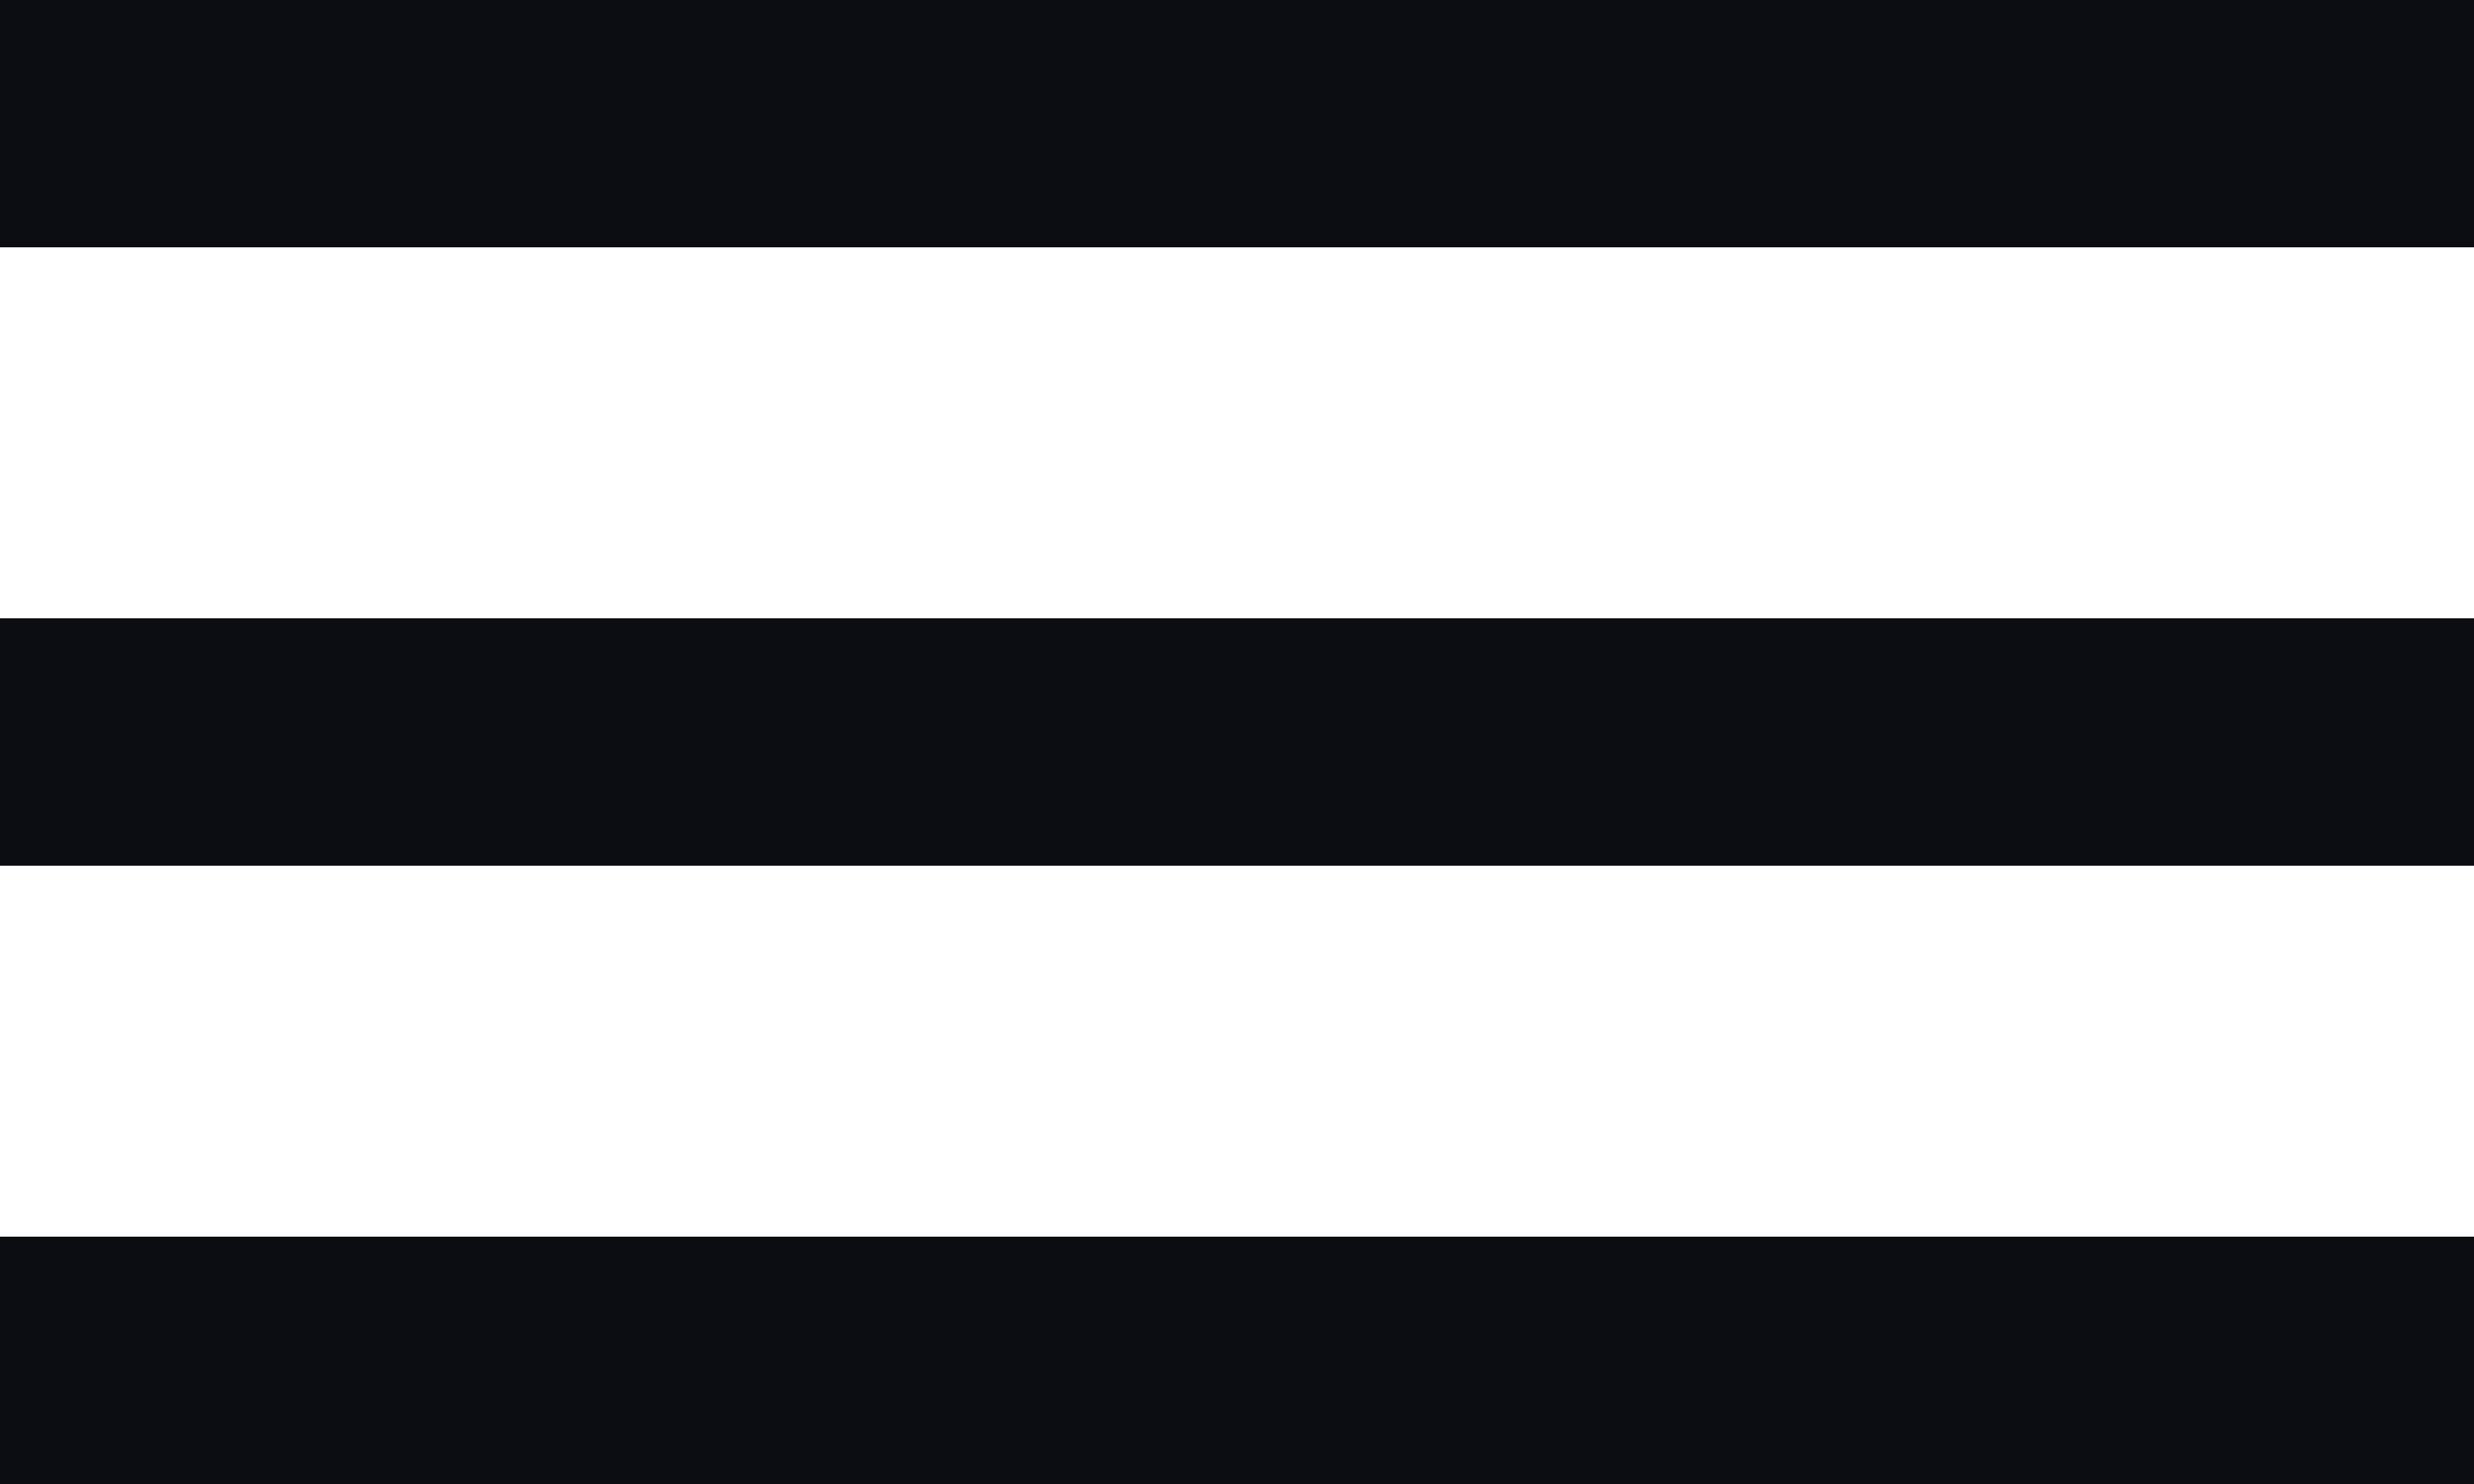
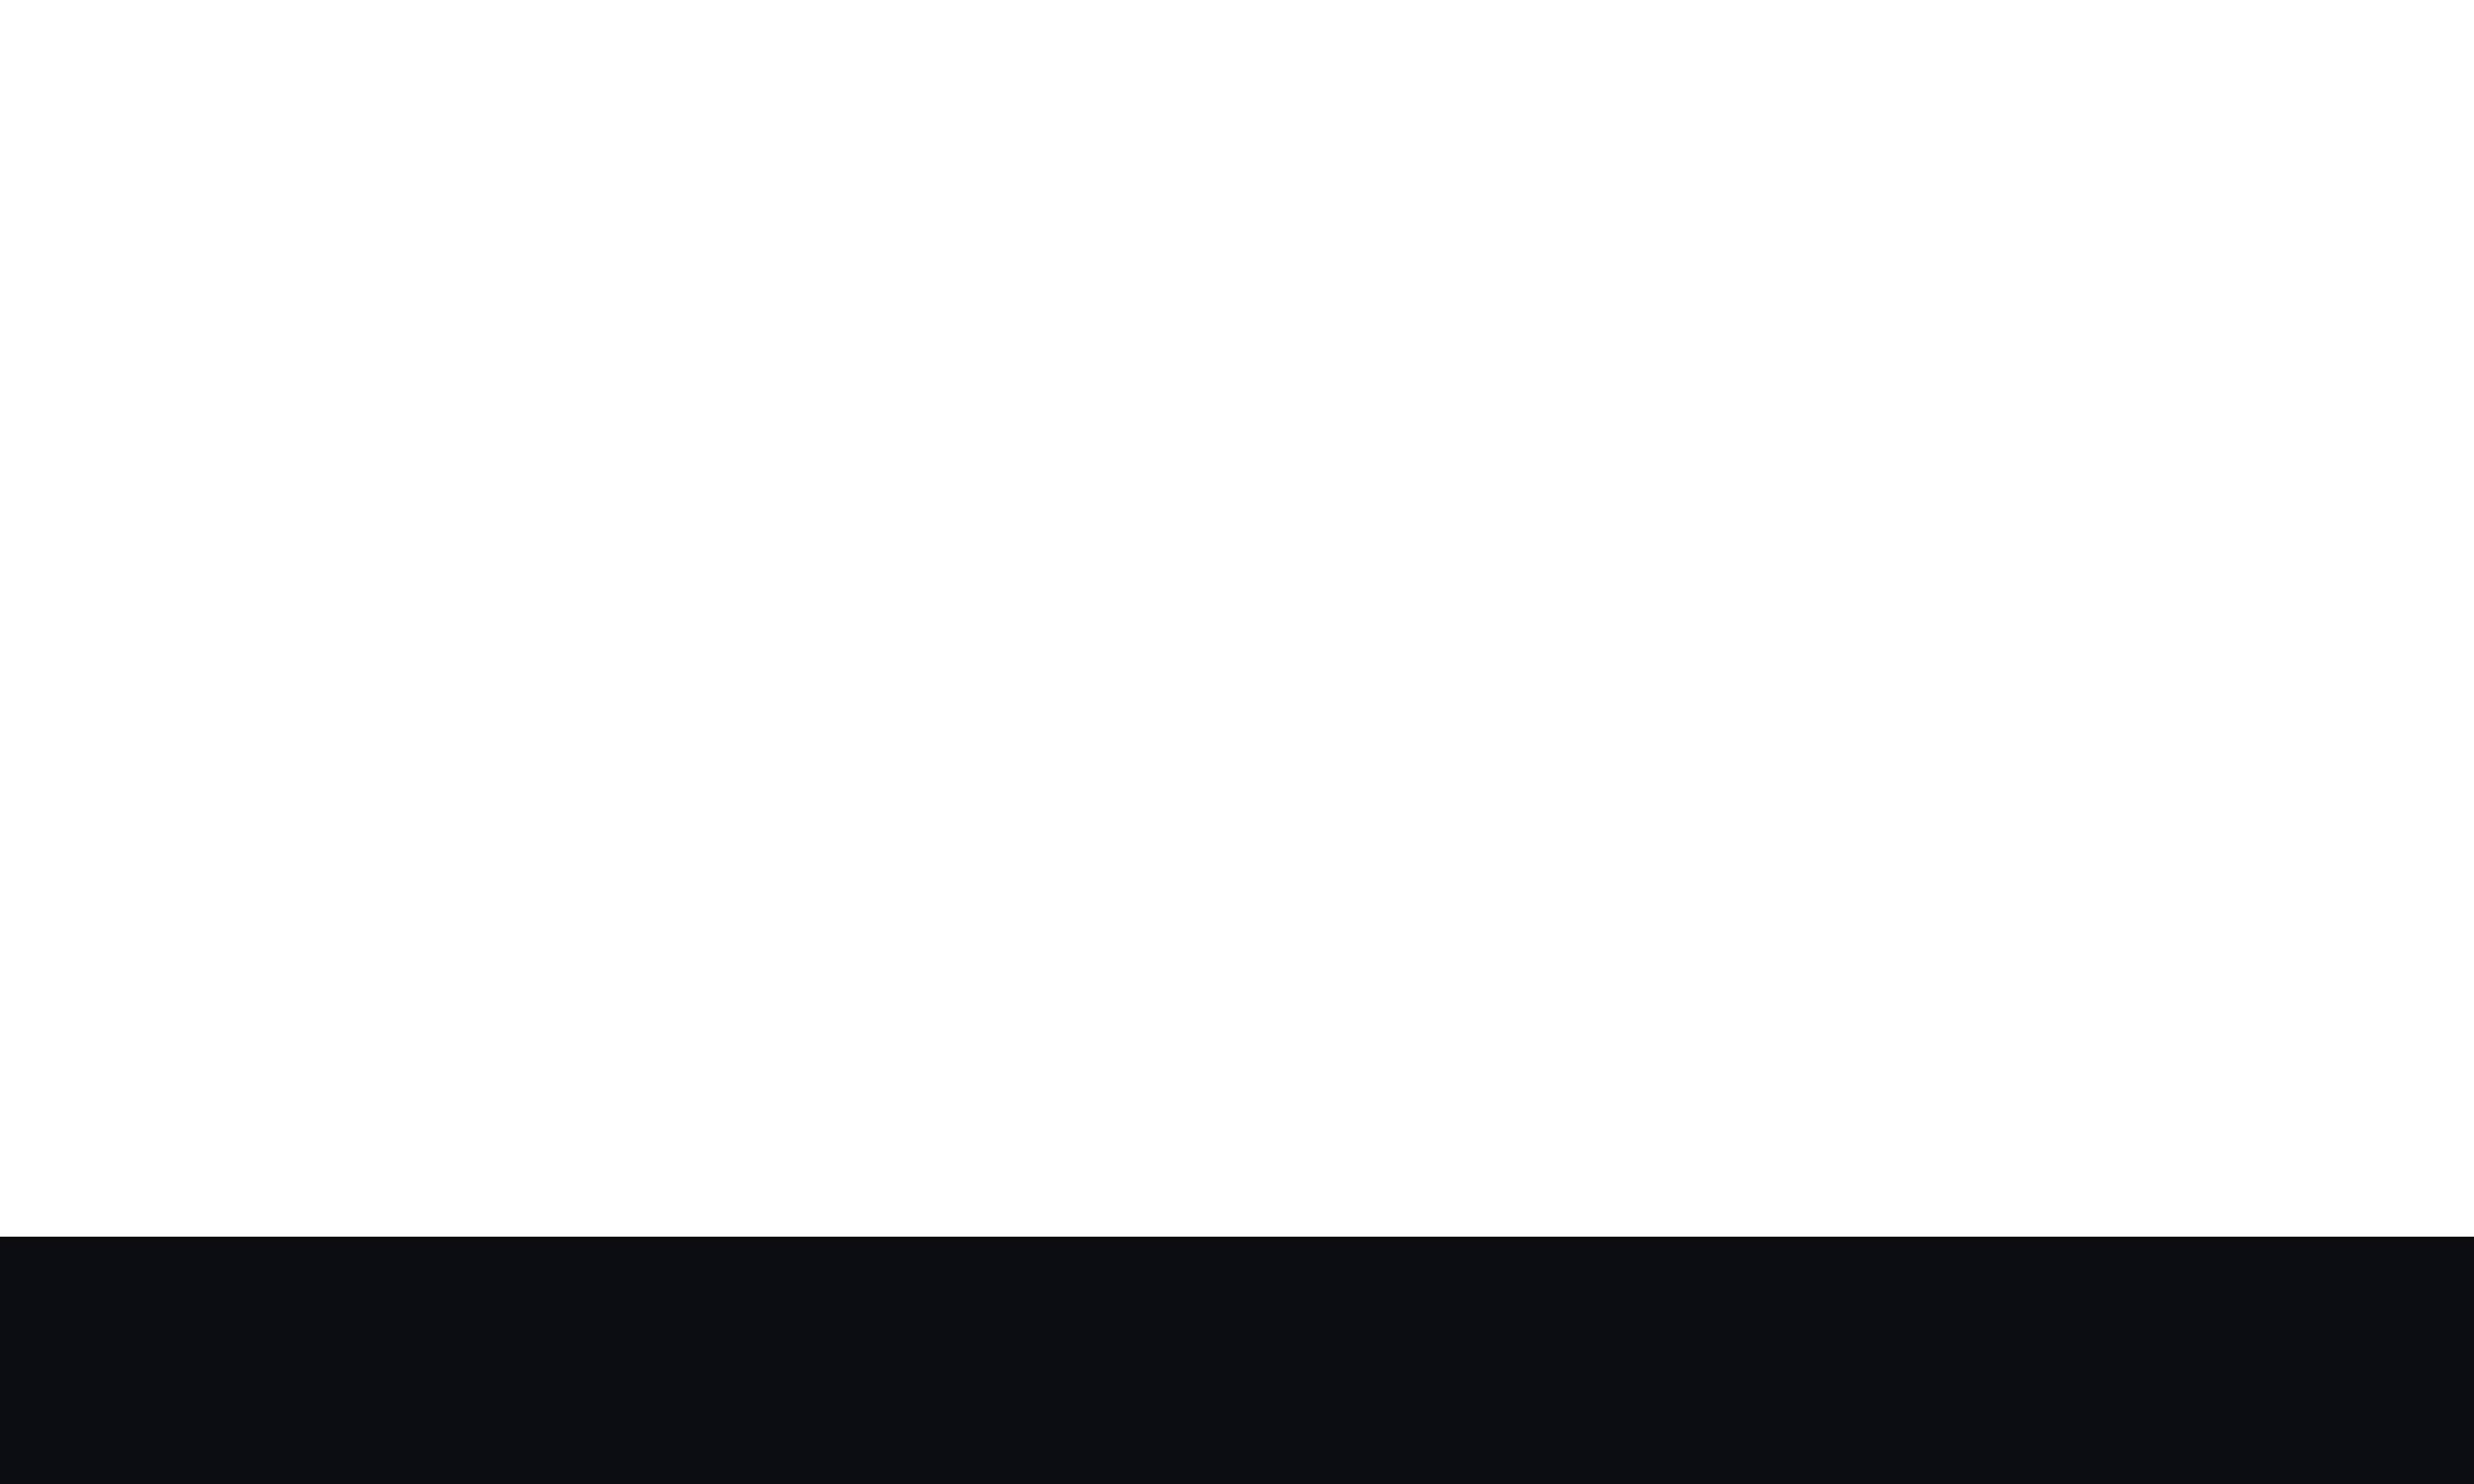
<svg xmlns="http://www.w3.org/2000/svg" width="20" height="12" viewBox="0 0 20 12" fill="none">
-   <rect width="20" height="2" fill="#0C0D12" />
-   <rect y="5" width="20" height="2" fill="#0C0D12" />
  <rect y="10" width="20" height="2" fill="#0C0D12" />
</svg>